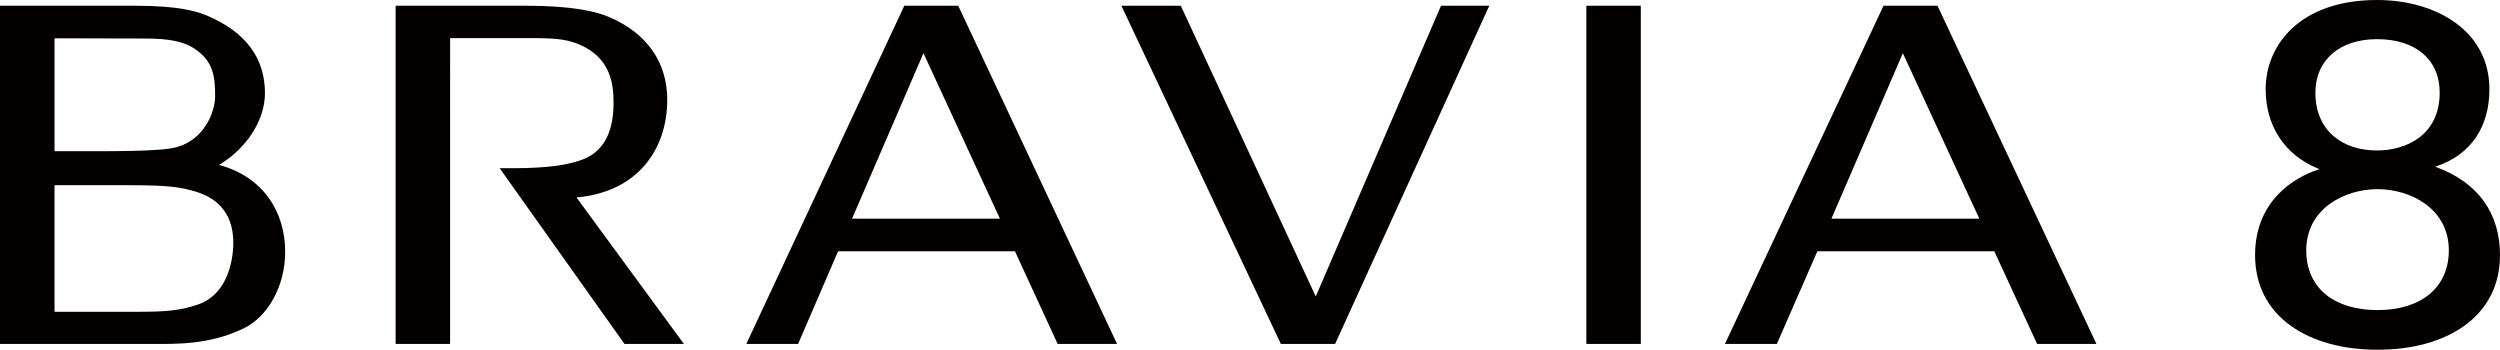
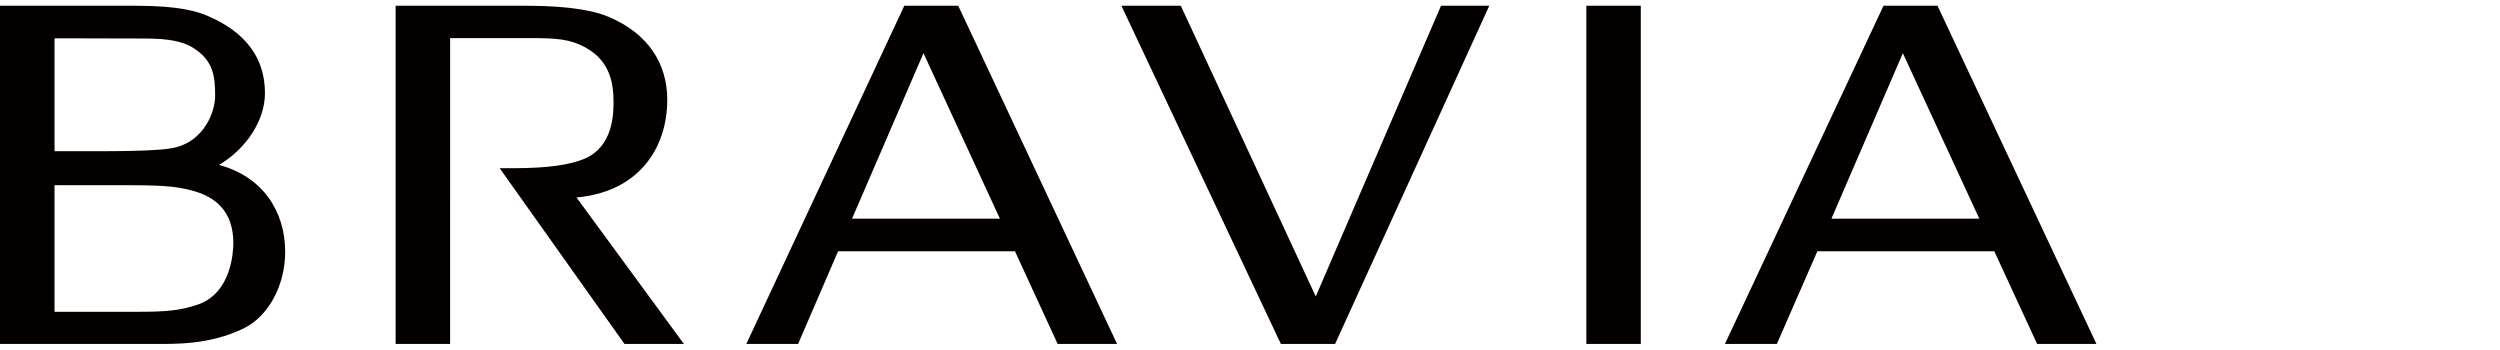
<svg xmlns="http://www.w3.org/2000/svg" id="_レイヤー_2" data-name="レイヤー 2" viewBox="0 0 419.069 58.623">
  <defs>
    <style>
      .cls-1 {
        fill: #040000;
        stroke-width: 0px;
      }
    </style>
  </defs>
  <g id="Marketing_Name_logo" data-name="Marketing Name logo">
    <g>
      <path class="cls-1" d="M36.711,27.647c4.482-2.649,7.703-7.379,7.703-12.044,0-5.842-3.199-10.169-9.508-12.896-1.894-.833-4.981-1.742-12.163-1.742H0v56.69h25.252c4.214,0,9.754.19,15.533-2.579,4.045-1.91,7.019-7.041,7.019-12.87,0-6.807-3.798-12.614-11.093-14.559M9.142,6.42s11.248.035,14.447.035,6.279.106,8.612,1.458c3.579,2.122,3.861,4.913,3.861,8.119,0,2.891-1.909,7.365-6.398,8.619-2.685.79-10.952.698-20.522.698V6.42ZM33.11,51.073c-3.017,1.008-5.258,1.191-10.142,1.191h-13.827v-21.214h12.811c6.202,0,8.373.311,10.96,1.101,4.108,1.289,6.201,4.164,6.201,8.577,0,1.374-.274,8.428-6.004,10.345ZM97.143,26.92c-1.839.607-4.722,1.276-11.22,1.276h-2.164l20.924,29.458h9.959l-18.006-24.554c10.45-.929,15.215-8.273,15.215-16.378,0-5.997-3.142-11.086-9.81-13.891-2.058-.895-6.11-1.867-13.728-1.867h-21.995v56.69h9.134V6.391h13.771c3.932,0,6.314.148,8.887,1.551,4.277,2.326,4.735,6.23,4.735,9.26,0,2.98-.493,8.069-5.701,9.718ZM160.627.965h-9.042l-26.483,56.69h8.682l6.702-15.539h29.648l7.16,15.539h9.959L160.627.965ZM142.824,36.66l11.975-27.745,12.819,27.745h-24.794ZM265.916,57.655h9.127V.965h-9.127v56.69ZM324.778.965h-9.049l-26.584,56.69h8.704l6.794-15.539h29.654l7.182,15.539h9.945L324.778.965ZM306.997,36.66l11.973-27.745,12.82,27.745h-24.793ZM220.559,49.698L197.936.965h-9.958l26.731,56.69h9.091L249.643.965h-8.091l-20.994,48.733Z" />
-       <path class="cls-1" d="M398.461,0c-12.9,0-18.674,7.517-18.674,14.967,0,6.026,3.111,10.986,8.76,13.281l.266.108h0l-.293.096c-3.924,1.288-10.506,5.19-10.506,14.318,0,4.924,2.057,9.01,5.947,11.814,3.668,2.643,8.709,4.04,14.58,4.04s10.912-1.397,14.58-4.04c3.891-2.804,5.947-6.89,5.947-11.814,0-6.908-3.566-12.113-10.601-14.726l-.277-.103h0l.289-.098c5.769-1.951,8.816-6.655,8.816-12.876,0-4.601-1.973-8.459-5.705-11.159-3.397-2.456-8.059-3.808-13.129-3.808ZM398.541,51.979c-3.496,0-6.445-.864-8.533-2.498-2.234-1.751-3.416-4.35-3.416-7.517,0-3.246,1.385-5.954,4.006-7.83,2.152-1.543,5.049-2.427,7.943-2.427s5.791.884,7.943,2.427c2.621,1.877,4.006,4.584,4.006,7.83,0,6.178-4.578,10.015-11.949,10.015ZM398.461,25.224c-2.896,0-5.394-.811-7.225-2.346-2.037-1.708-3.113-4.249-3.113-7.347,0-5.448,4.059-8.968,10.338-8.968,6.475,0,10.498,3.436,10.498,8.968,0,7.154-5.656,9.692-10.498,9.692Z" />
    </g>
  </g>
</svg>